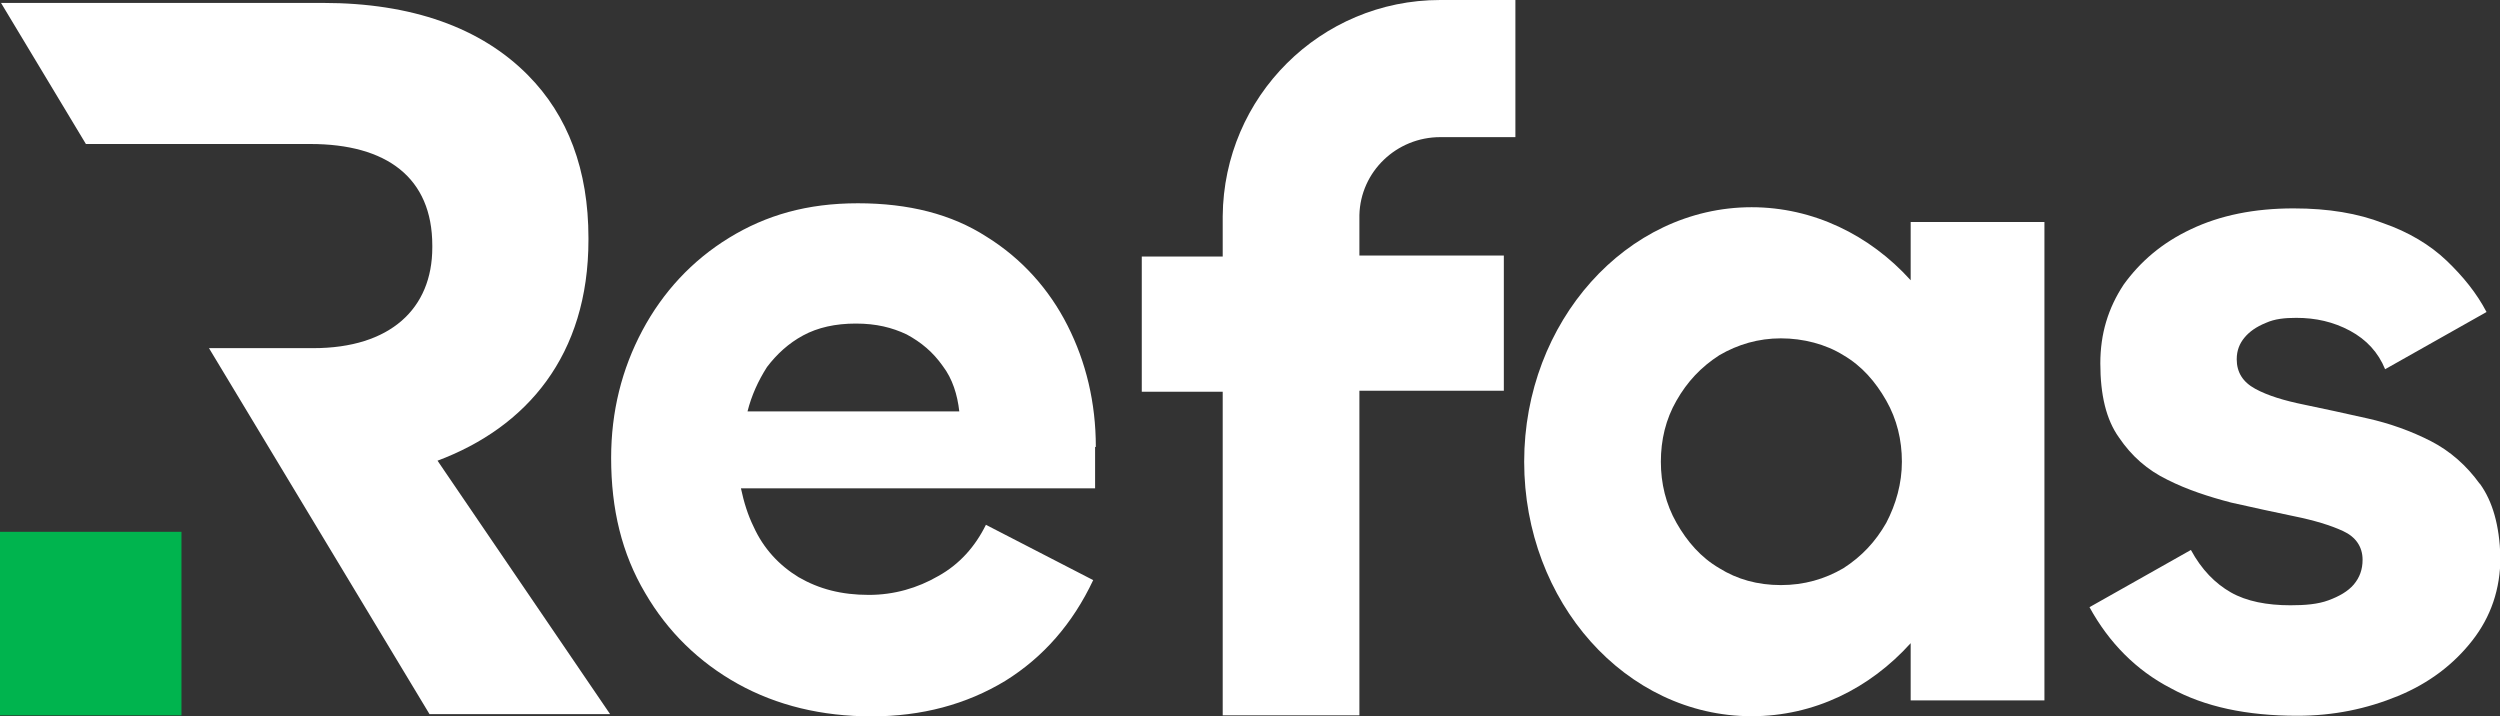
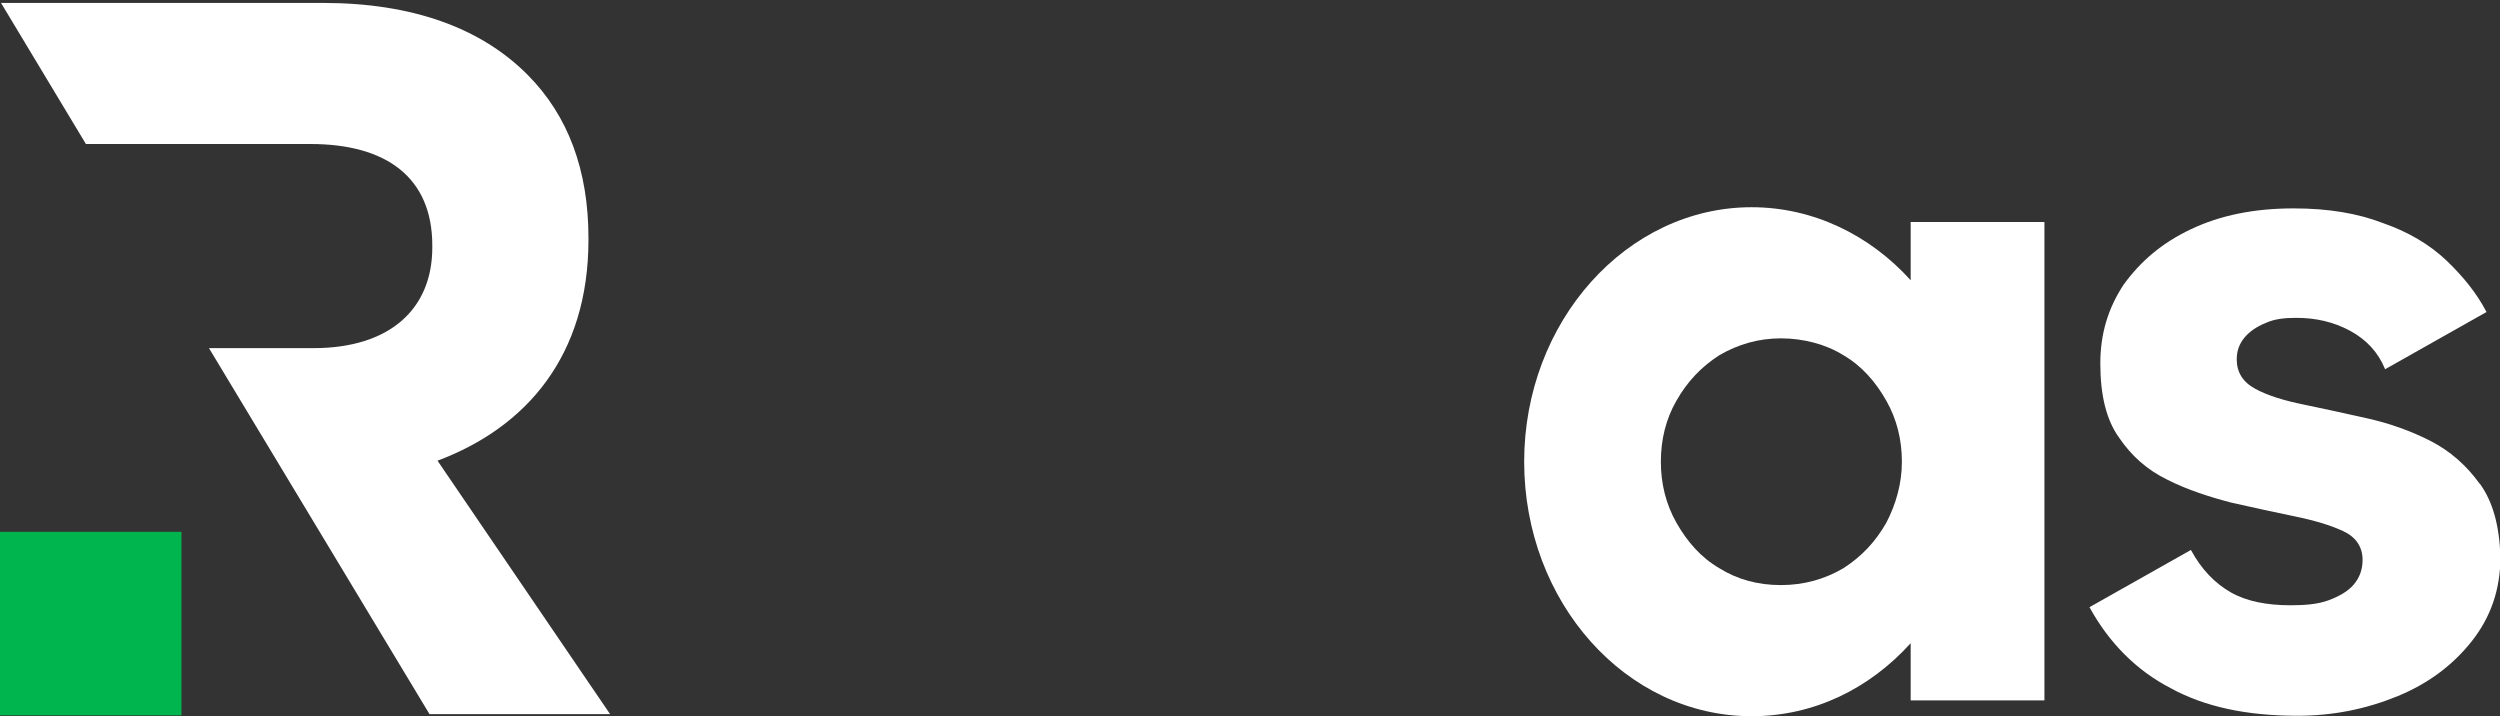
<svg xmlns="http://www.w3.org/2000/svg" id="Livello_2" data-name="Livello 2" viewBox="0 0 170.83 48.95">
  <rect x="0" y="0" width="170.83" height="48.95" fill="#333333" stroke="none" />
  <defs>
    <style>
      .cls-1 {
        fill: #fff;
      }

      .cls-2 {
        fill: #00b44e;
      }
    </style>
  </defs>
  <g id="Livello_1-2" data-name="Livello 1">
    <path class="cls-1" d="M130.56,15.17v3.98c-2.8-3.1-6.67-4.99-10.87-4.99-8.54,0-15.54,7.82-15.54,17.39s6.93,17.39,15.54,17.39c4.27,0,8.07-1.89,10.87-4.99v3.91h9.14V15.17h-9.14ZM128.89,35.73c-.73,1.28-1.67,2.29-2.93,3.1-1.27.74-2.67,1.15-4.27,1.15s-3-.4-4.2-1.15c-1.27-.74-2.2-1.82-2.93-3.1-.73-1.28-1.07-2.7-1.07-4.18s.33-2.9,1.07-4.18c.73-1.28,1.67-2.29,2.93-3.1,1.27-.74,2.67-1.15,4.2-1.15s3.07.4,4.27,1.15c1.27.74,2.2,1.82,2.93,3.1.73,1.28,1.07,2.7,1.07,4.18s-.4,2.9-1.07,4.18Z" />
-     <path class="cls-1" d="M98.42,9.37h5.13V0h-5.13c-8.2,0-14.8,6.61-14.87,14.77v2.76h-5.53v9.24h5.53v22.11h9.34v-22.18h9.87v-9.24h-9.87v-2.76c.07-2.97,2.53-5.33,5.53-5.33Z" />
-     <path class="cls-2" d="M12.4,36.34H0v12.54h12.4v-12.54Z" />
+     <path class="cls-2" d="M12.4,36.34H0v12.54h12.4v-12.54" />
    <path class="cls-1" d="M29.87,31.49c6.13-2.29,10.34-7.21,10.34-15.1v-.13c0-4.65-1.4-8.36-4.13-11.12C32.87,1.89,28.14.2,22.07.2H.07l5.8,9.64h15.34c5.2,0,8.33,2.29,8.33,6.94v.13c0,4.18-2.87,6.88-8.13,6.88h-7.13l15.07,25.01h12.34l-11.8-17.33Z" />
-     <path class="cls-1" d="M74.88,30.54c0-3.03-.67-5.8-1.93-8.29s-3.13-4.58-5.53-6.07c-2.4-1.55-5.33-2.29-8.8-2.29s-6.27.81-8.8,2.36c-2.53,1.55-4.53,3.71-5.93,6.34-1.4,2.63-2.13,5.53-2.13,8.7,0,3.51.73,6.54,2.33,9.24,1.53,2.63,3.67,4.72,6.33,6.2,2.67,1.48,5.73,2.22,9.14,2.22s6.47-.81,9.14-2.43c2.6-1.62,4.6-3.91,6-6.88l-7.33-3.78c-.73,1.48-1.8,2.7-3.27,3.51-1.4.81-3,1.28-4.73,1.28-1.87,0-3.4-.4-4.8-1.21-1.33-.81-2.4-1.96-3.07-3.44-.4-.81-.67-1.69-.87-2.63h24.2v-2.83h.07ZM51.08,28.11c.27-1.08.73-2.09,1.33-3.03.67-.88,1.47-1.62,2.47-2.16,1-.54,2.2-.81,3.6-.81s2.47.27,3.47.74c1,.54,1.8,1.21,2.47,2.16.67.88,1,1.96,1.13,3.1h-14.47Z" />
    <path class="cls-1" d="M169.43,33.04c-.87-1.21-2-2.22-3.33-2.9s-2.8-1.21-4.33-1.55c-1.53-.34-3-.67-4.33-.94-1.33-.27-2.47-.61-3.33-1.08-.87-.47-1.27-1.15-1.27-2.02,0-.61.2-1.08.53-1.48.33-.4.8-.74,1.47-1.01.6-.27,1.27-.34,2.07-.34,1.33,0,2.53.27,3.67.88,1.13.61,1.93,1.48,2.4,2.63l6.93-3.91c-.67-1.28-1.6-2.43-2.73-3.51-1.13-1.08-2.6-1.96-4.33-2.56-1.73-.67-3.73-1.01-6.13-1.01-2.67,0-5,.47-7,1.42-2,.94-3.47,2.22-4.6,3.78-1.07,1.62-1.6,3.37-1.6,5.39,0,2.16.4,3.84,1.27,5.06.87,1.28,1.93,2.22,3.33,2.9,1.33.67,2.8,1.15,4.33,1.55,1.53.34,3,.67,4.33.94,1.33.27,2.47.61,3.33,1.01.87.4,1.33,1.08,1.33,1.96,0,.67-.2,1.21-.6,1.69-.4.47-1,.81-1.73,1.08-.73.27-1.6.34-2.6.34-1.6,0-3-.27-4.07-.88-1.07-.61-2-1.55-2.73-2.9l-6.93,3.91c1.33,2.43,3.2,4.32,5.54,5.53,2.33,1.28,5.2,1.89,8.67,1.89,2.47,0,4.73-.47,6.87-1.35,2.13-.88,3.8-2.16,5.07-3.78,1.27-1.62,1.93-3.51,1.93-5.73-.07-2.16-.53-3.78-1.4-4.99Z" />
  </g>
</svg>